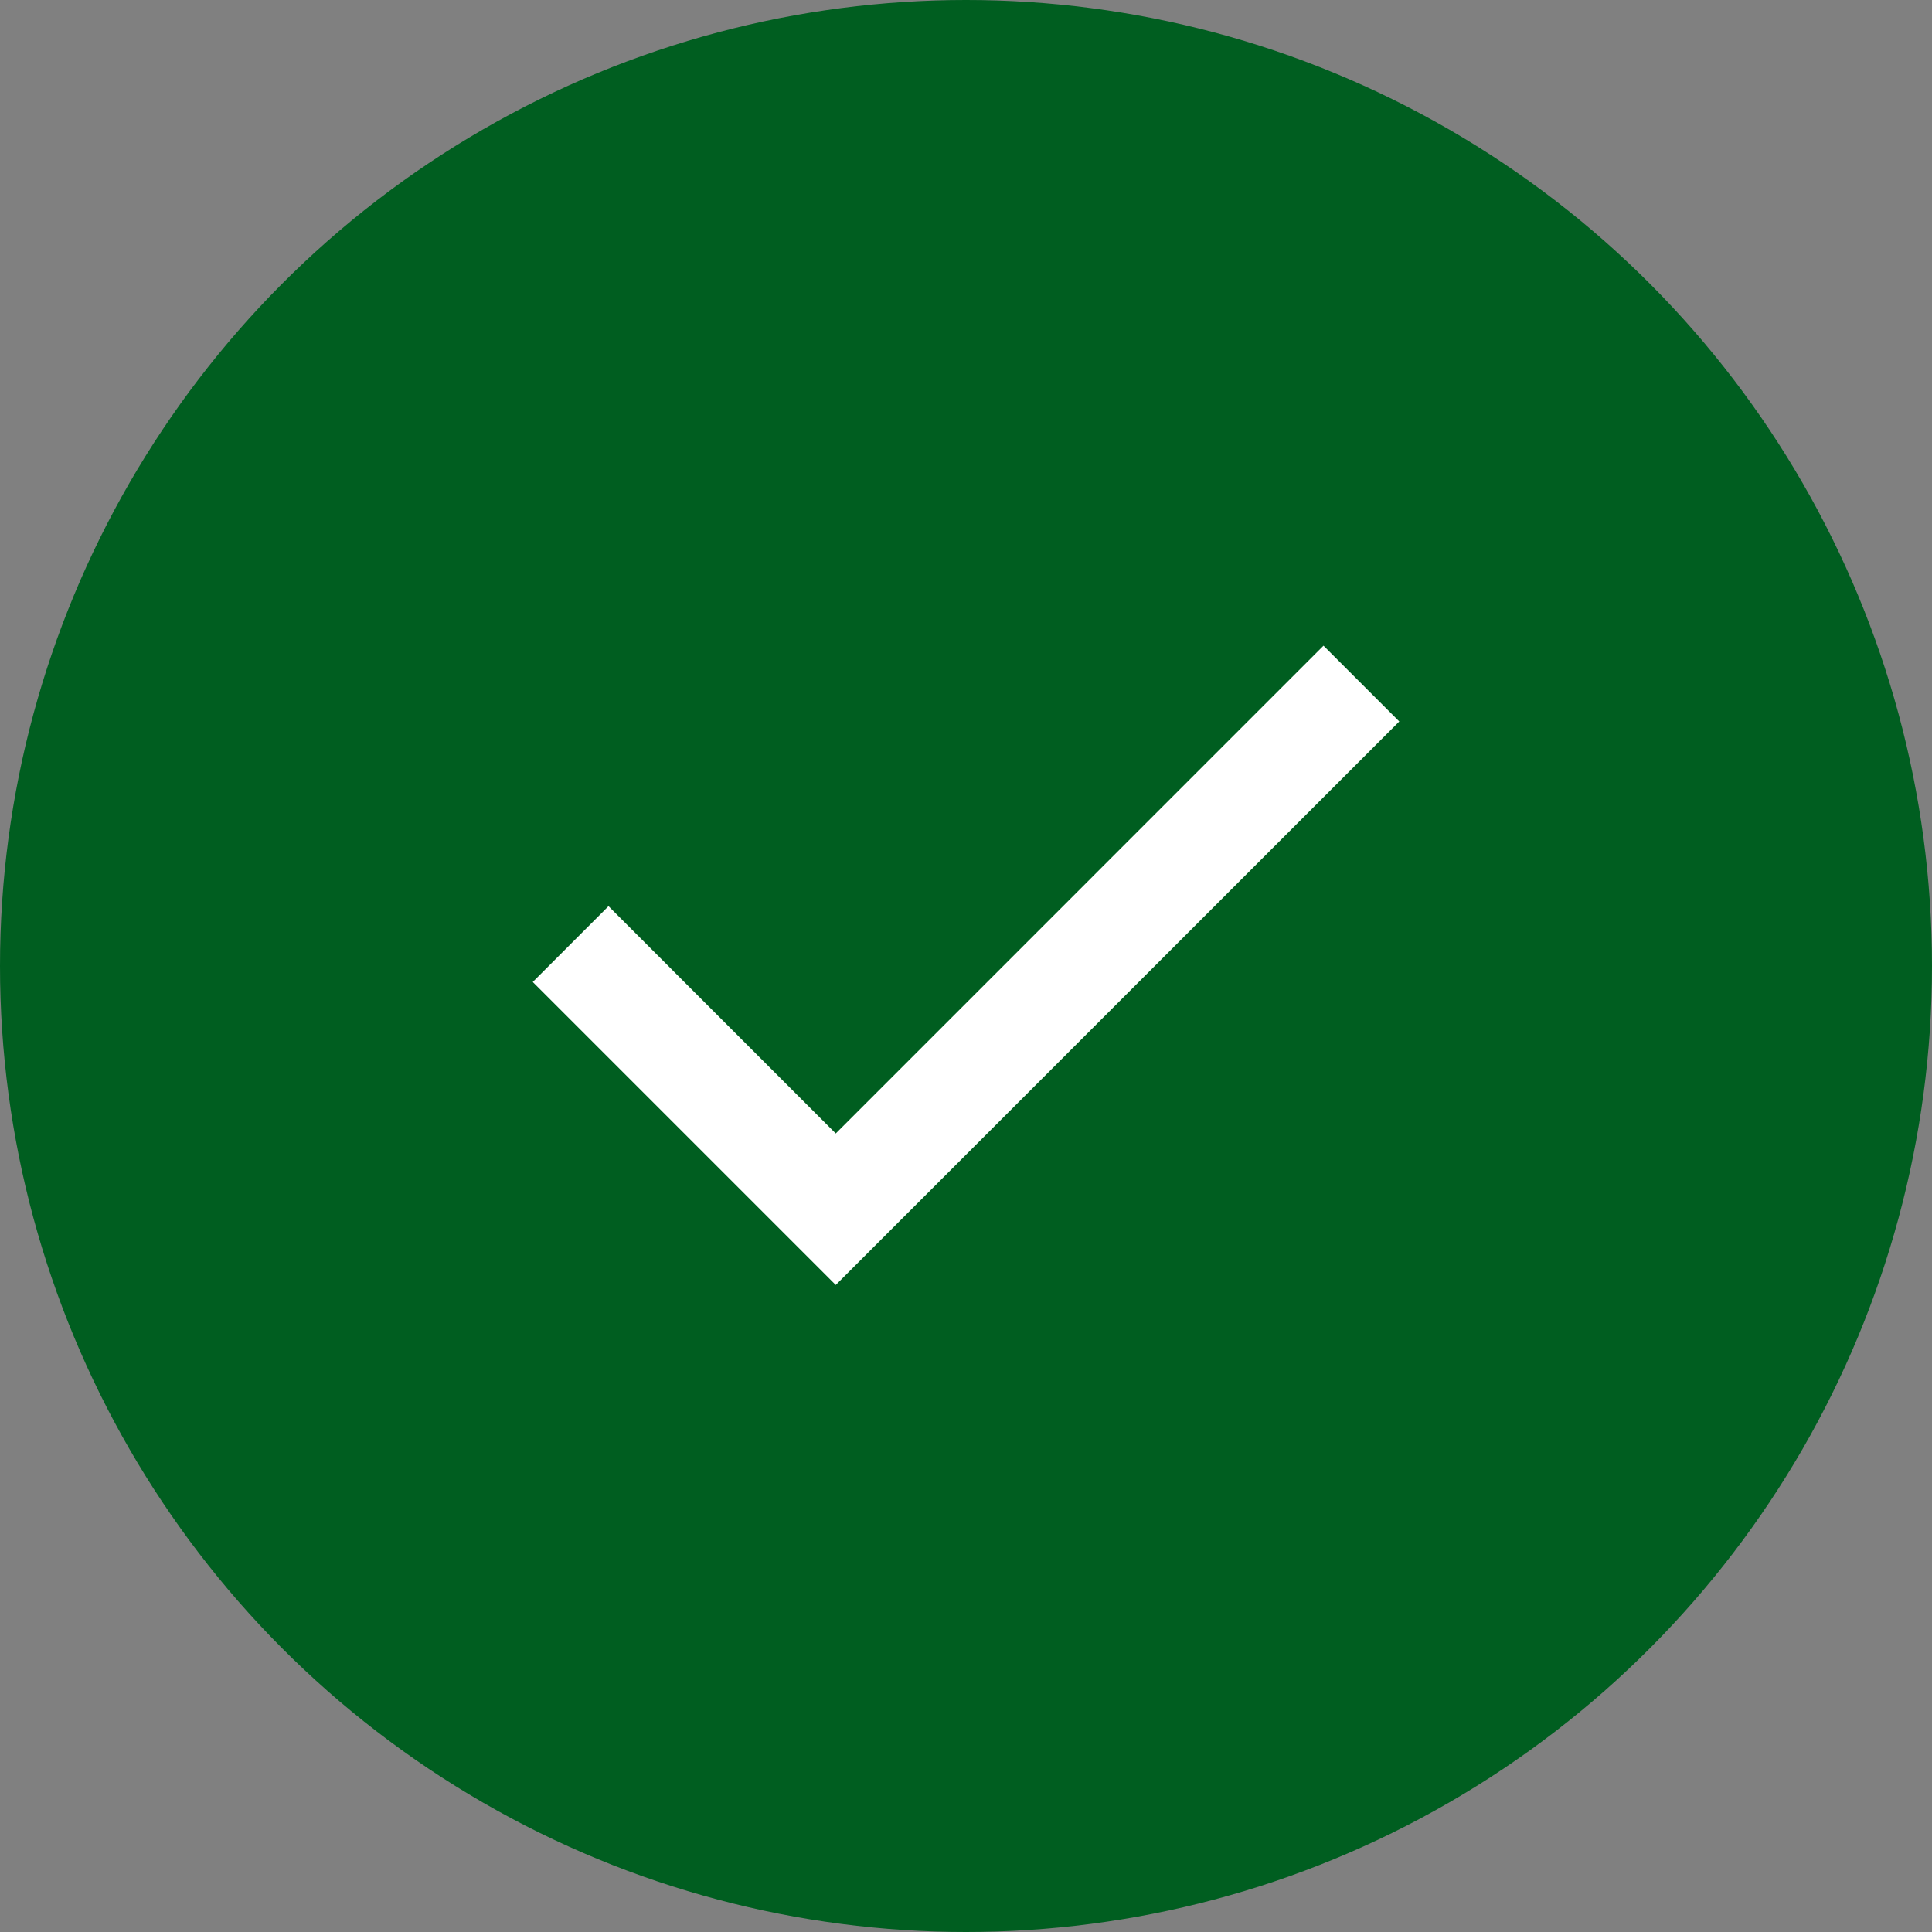
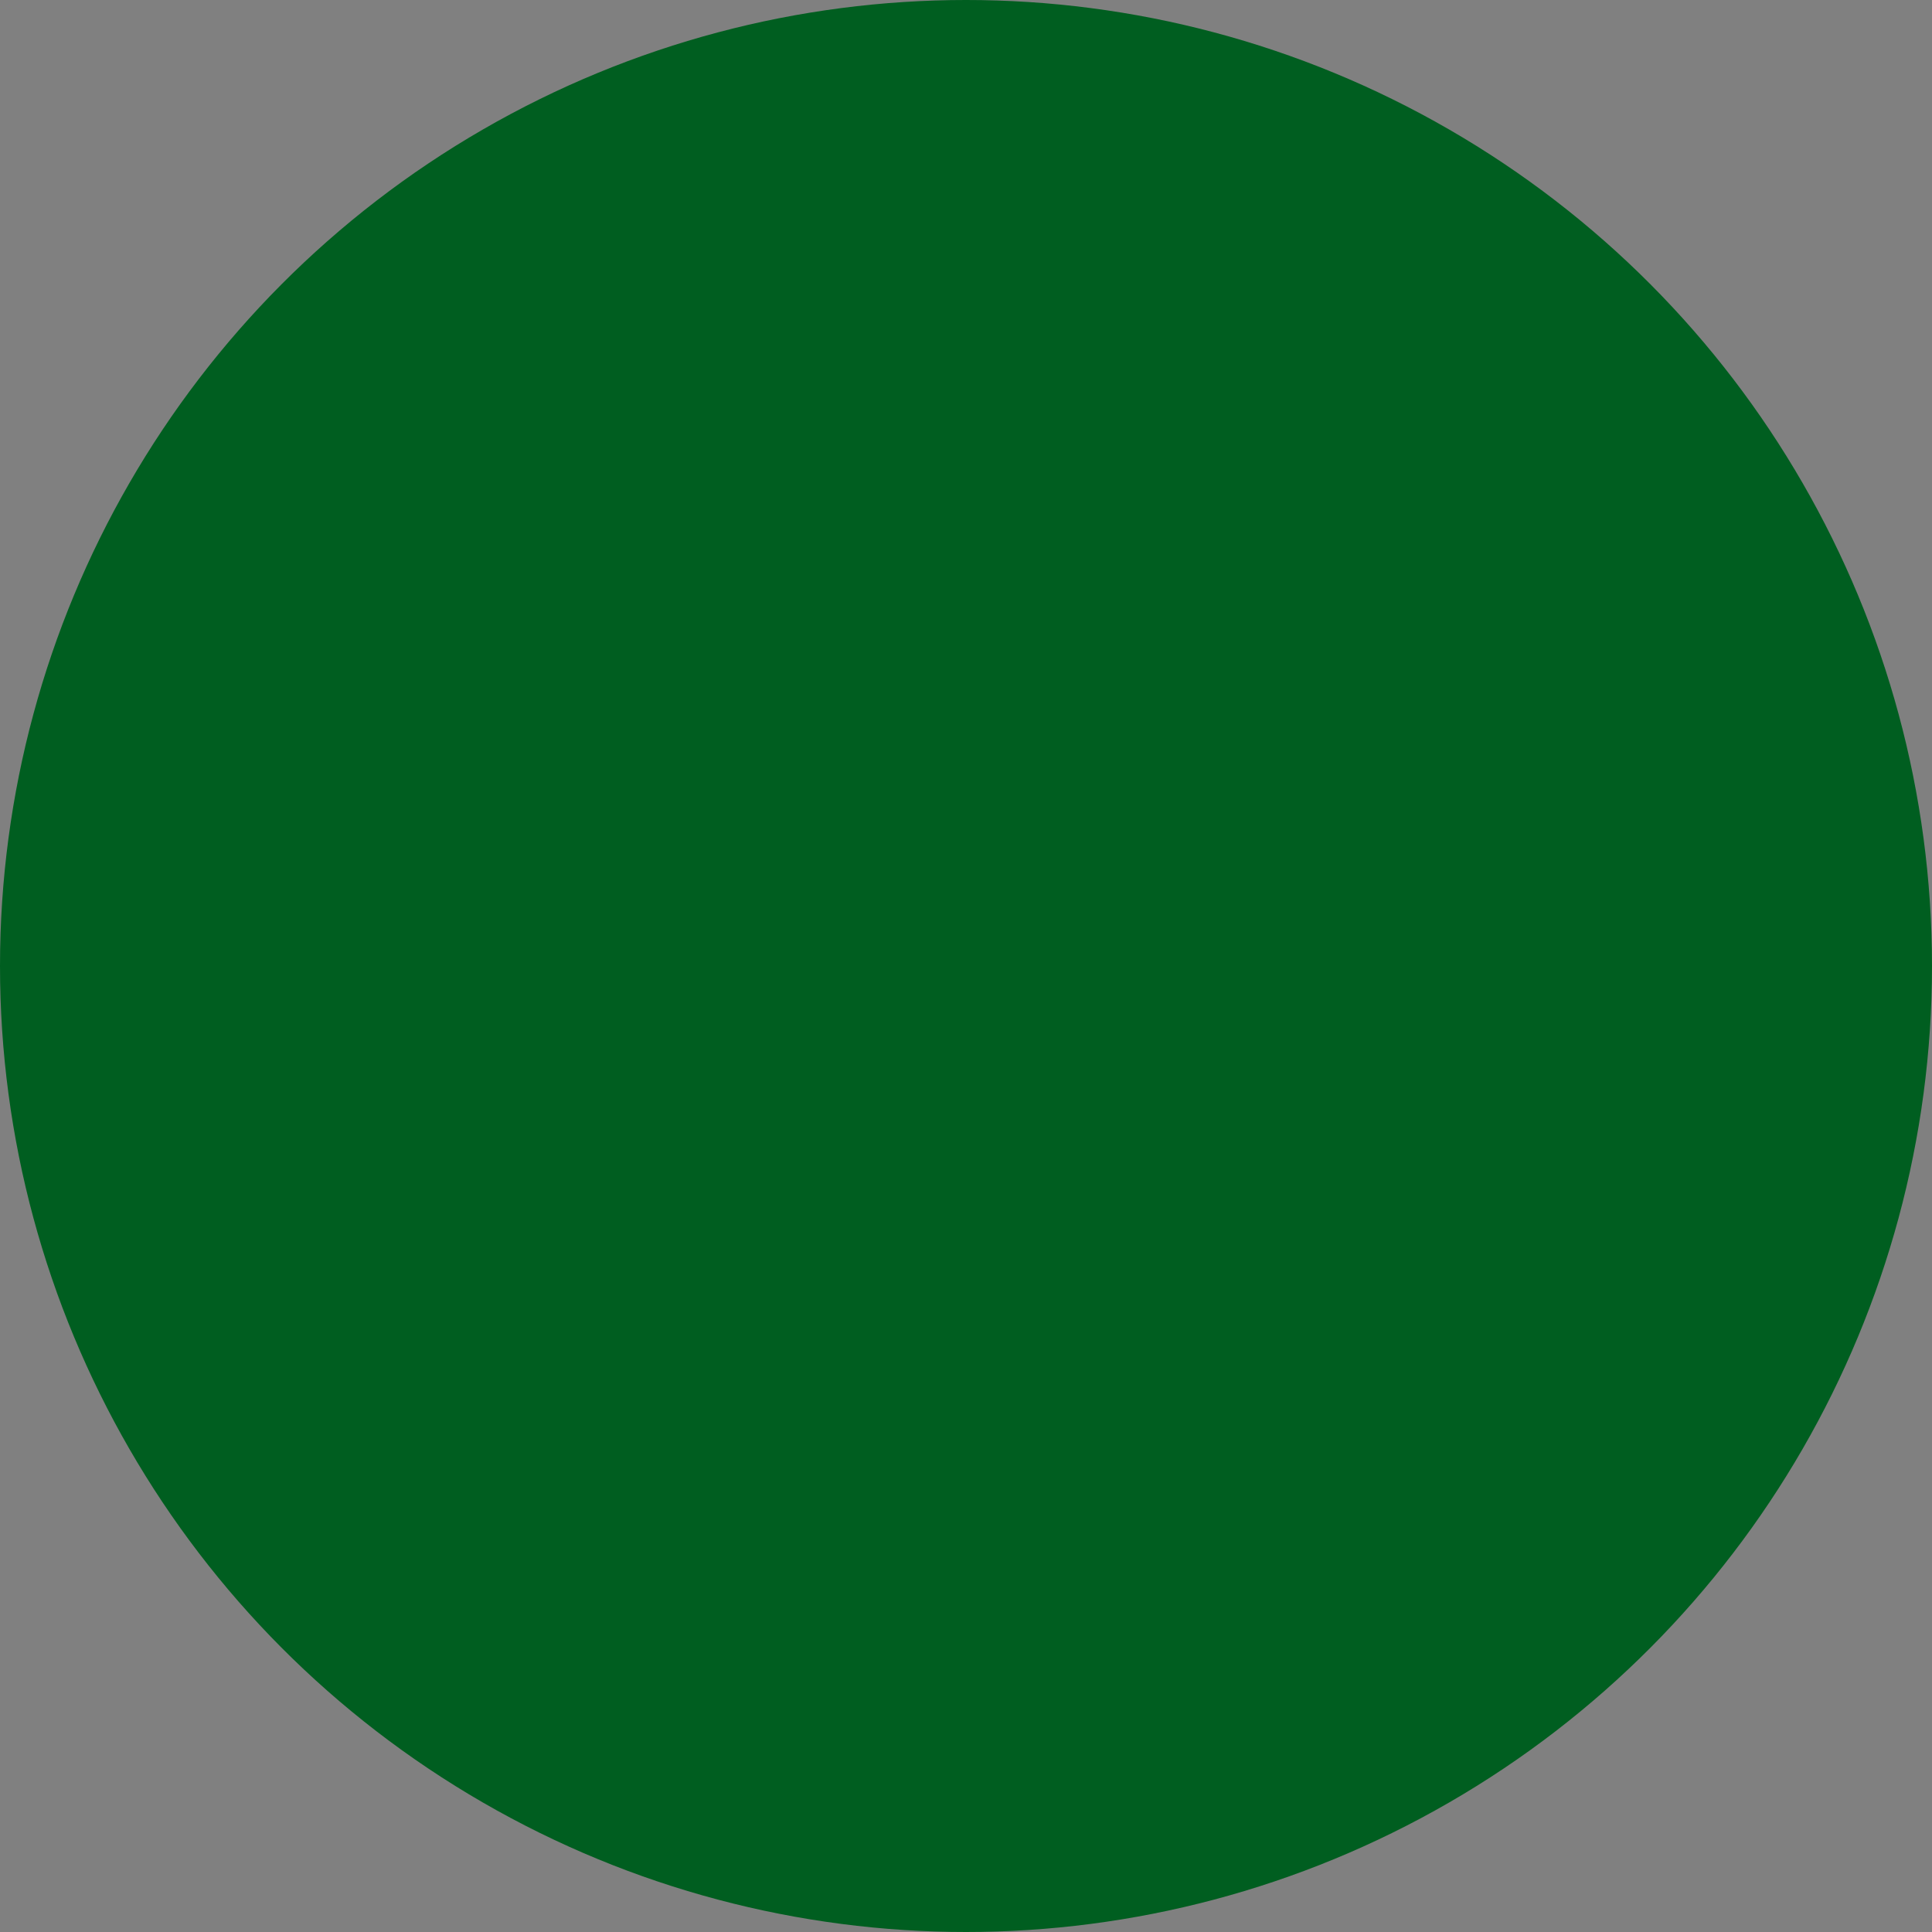
<svg xmlns="http://www.w3.org/2000/svg" width="53" height="53" viewBox="0 0 53 53" fill="none">
  <rect x="0" y="0" width="53" height="53" fill="#808080" stroke="none" />
  <circle cx="26.5" cy="26.5" r="26.5" fill="#005E20" />
-   <path d="M22.927 35.25L14.615 26.938L16.693 24.859L22.927 31.094L36.307 17.713L38.386 19.792L22.927 35.25Z" fill="white" />
</svg>